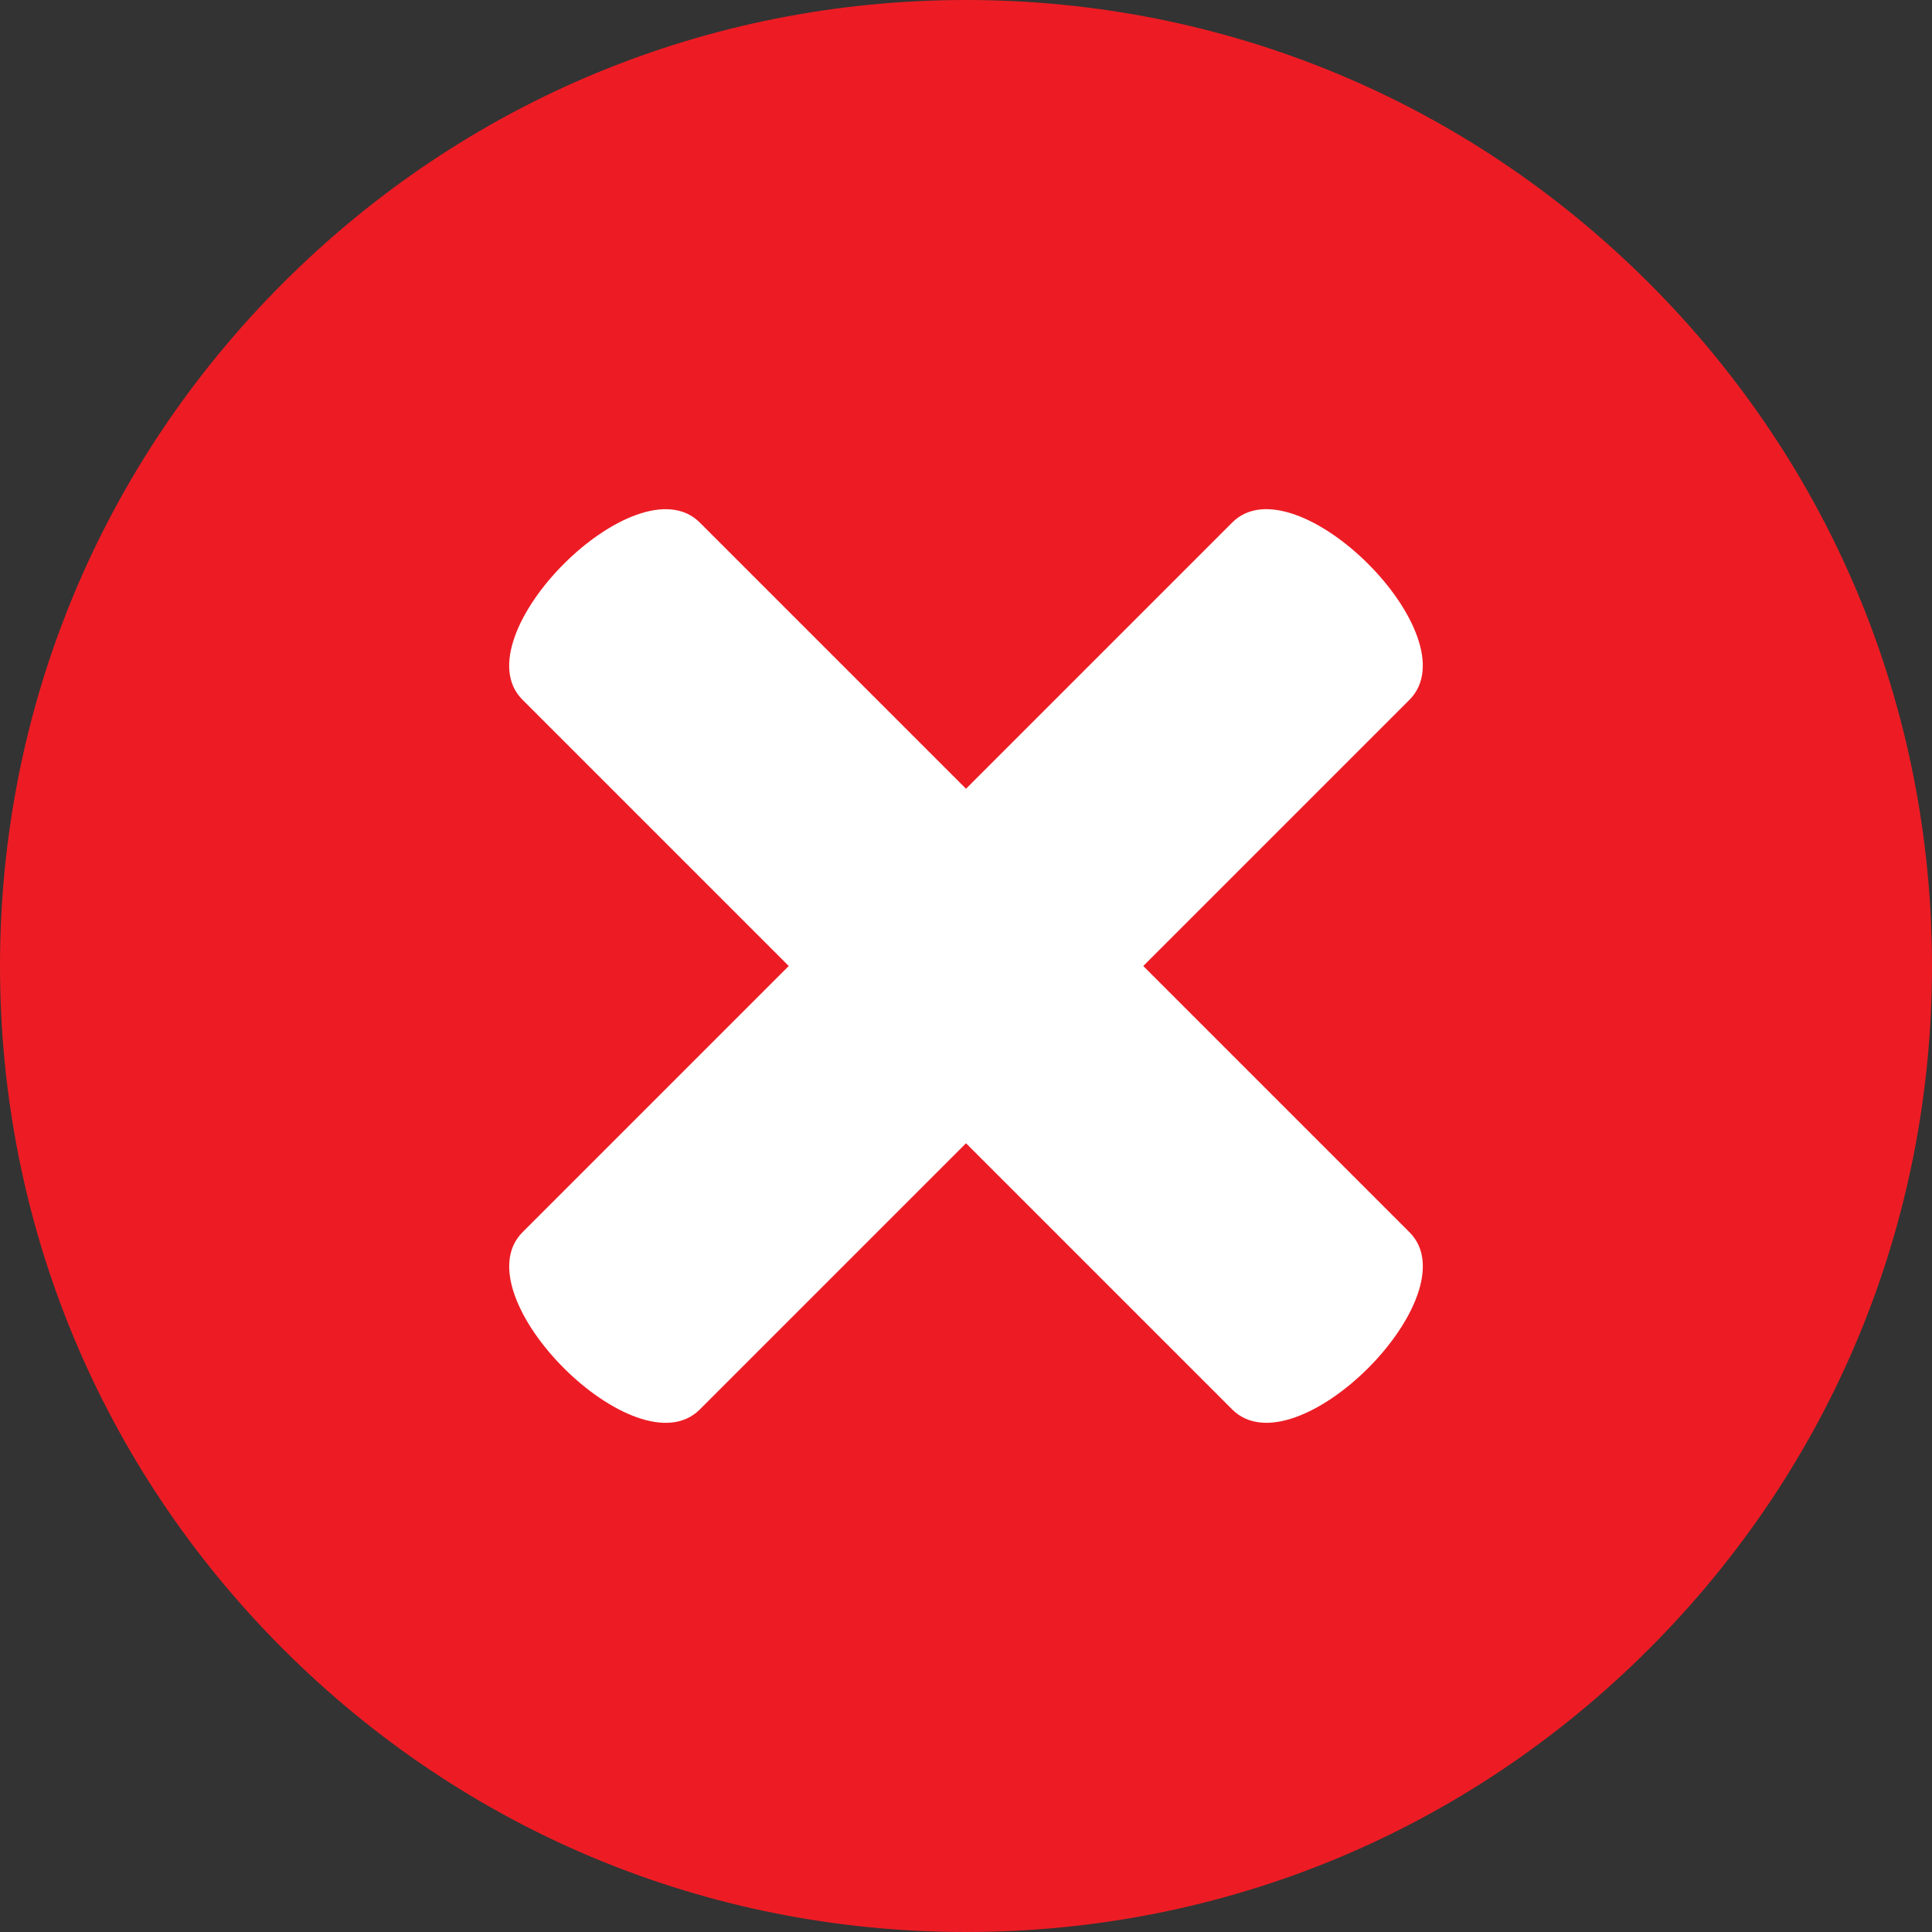
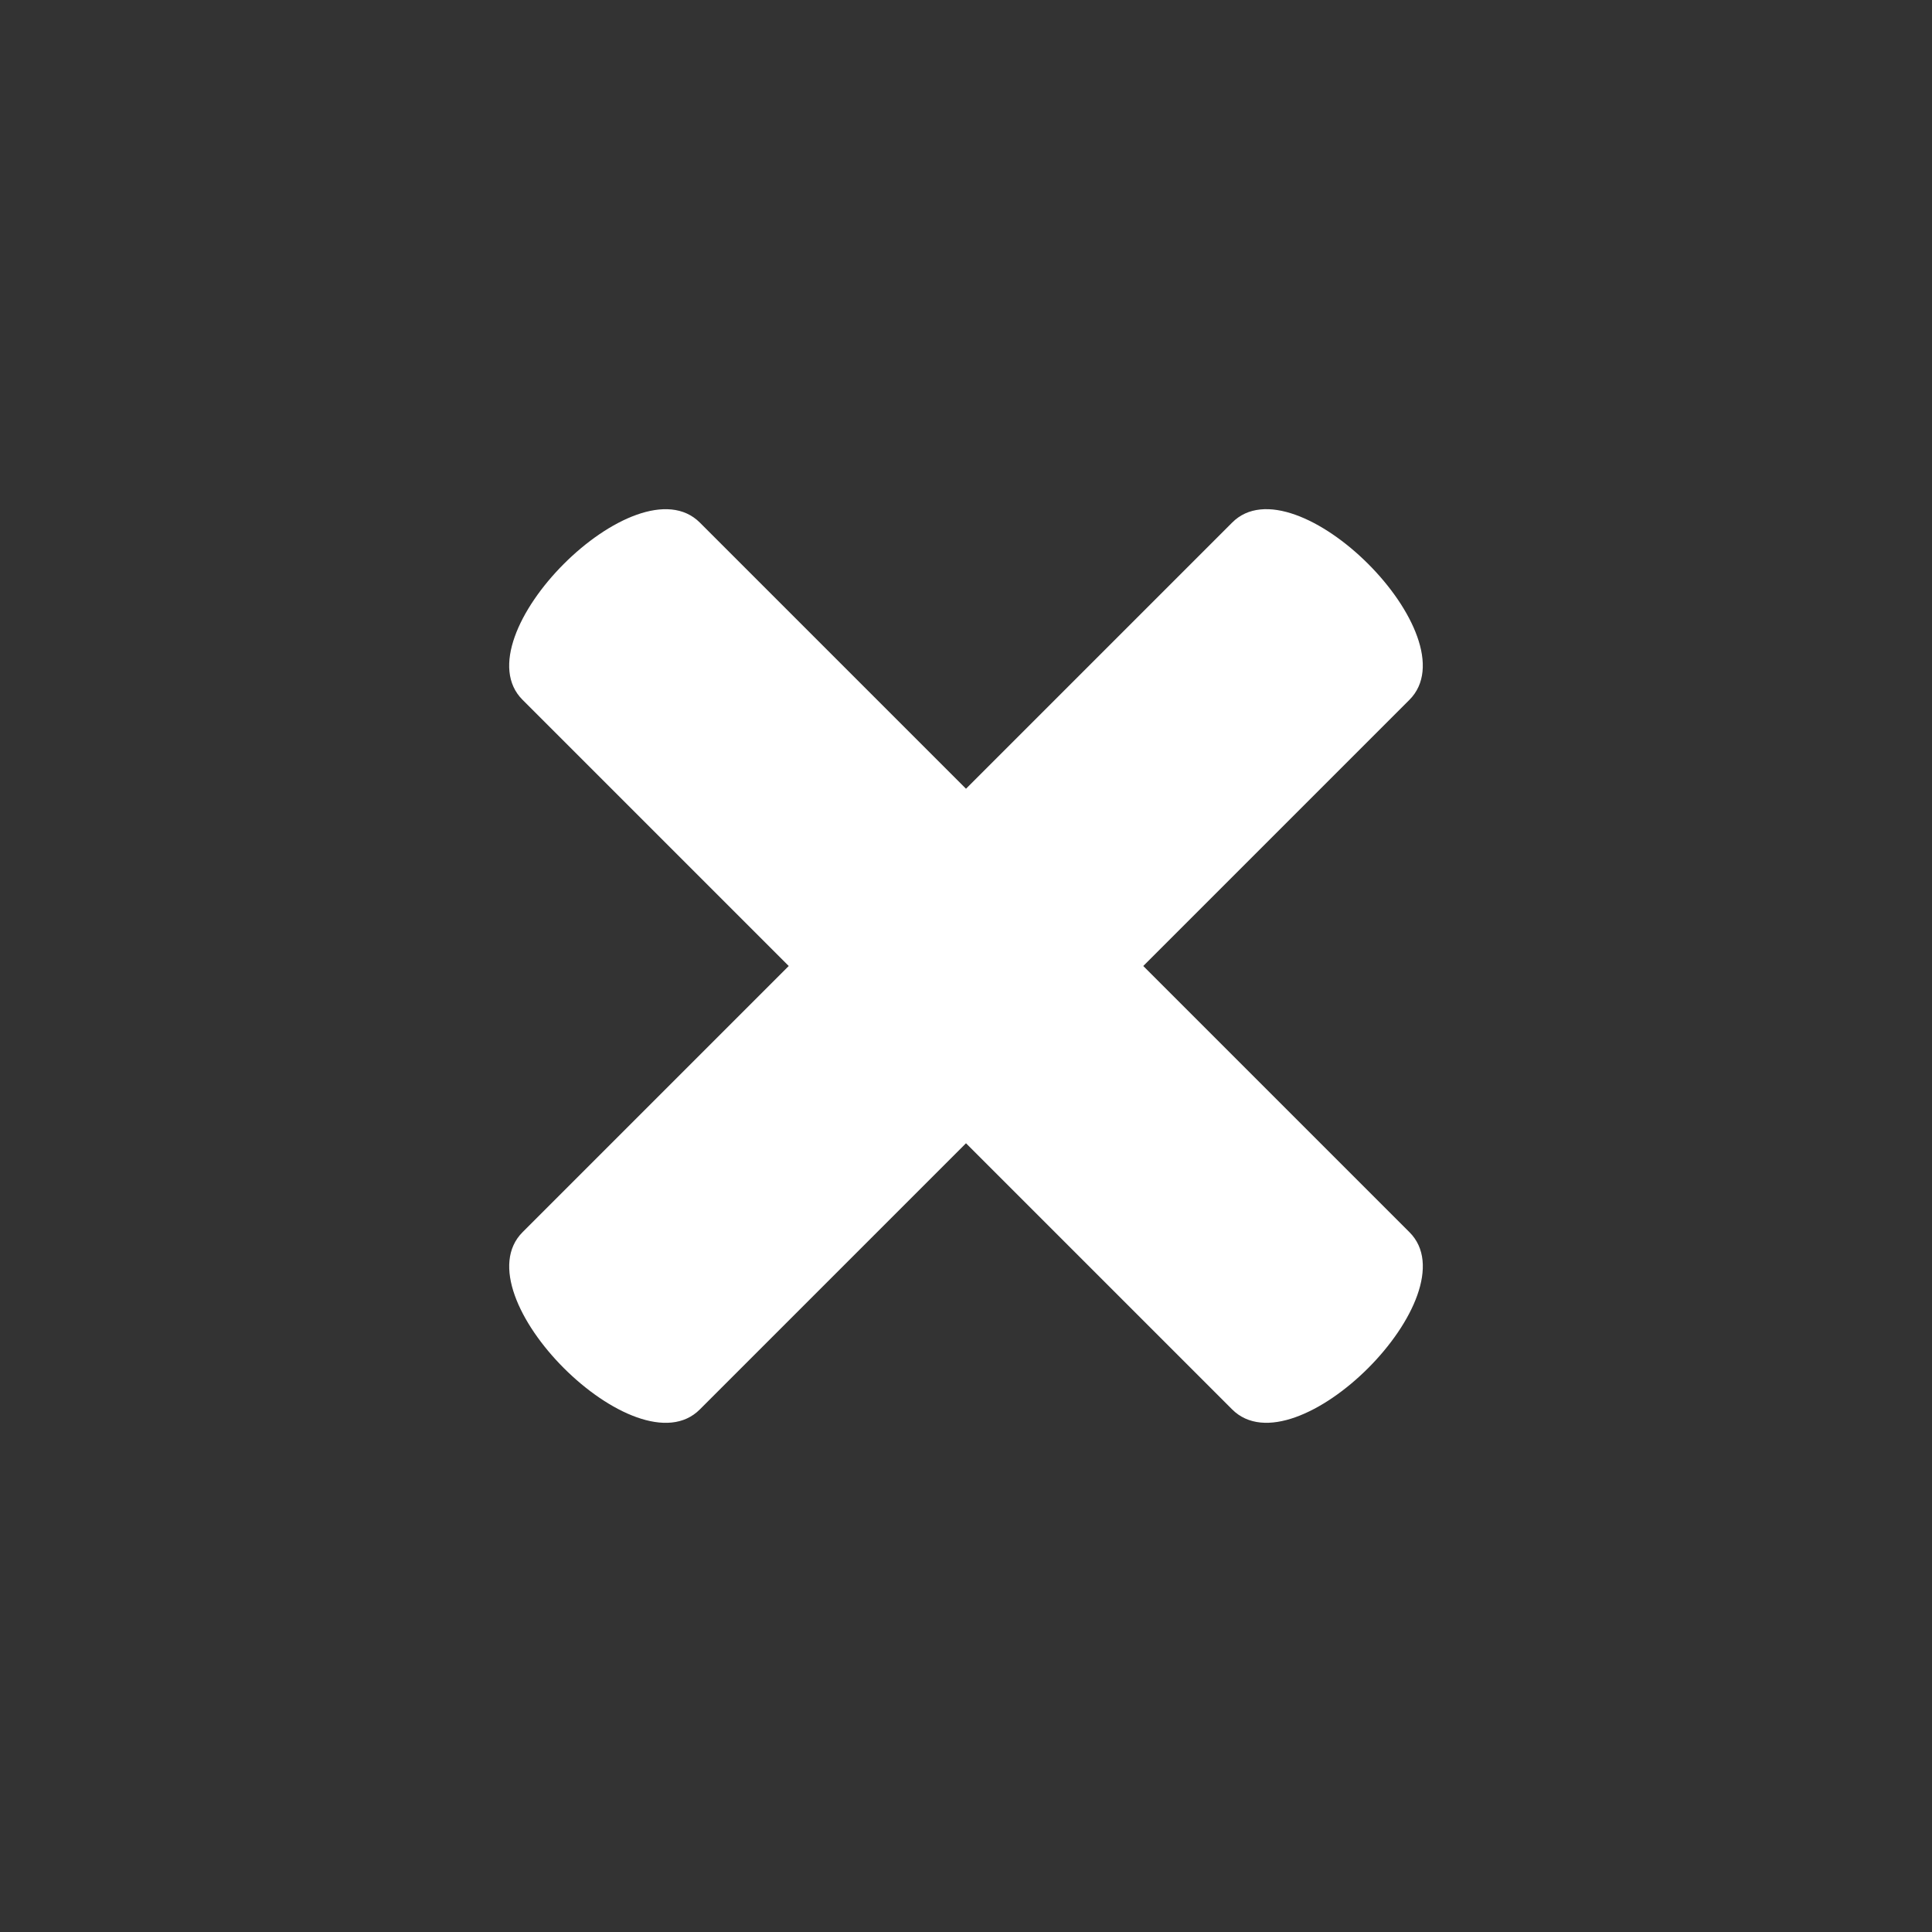
<svg xmlns="http://www.w3.org/2000/svg" version="1.1" id="Layer_1" x="0px" y="0px" viewBox="0 0 40 40" style="enable-background:new 0 0 40 40;" xml:space="preserve">
  <rect x="0" y="0" width="40" height="40" fill="#333333" stroke="none" />
  <style type="text/css">
	.st0{fill:#ED1C24;}
	.st1{fill:#FFFFFF;}
</style>
  <g>
-     <path class="st0" d="M34.14,5.86C30.36,2.08,25.34,0,20,0C14.66,0,9.64,2.08,5.86,5.86S0,14.66,0,20c0,5.34,2.08,10.36,5.86,14.14   C9.64,37.92,14.66,40,20,40c5.34,0,10.36-2.08,14.14-5.86C37.92,30.36,40,25.34,40,20C40,14.66,37.92,9.64,34.14,5.86z" />
    <g>
      <path class="st1" d="M23.67,20l5.14-5.14l0.37-0.37c1.31-1.31-2.37-4.98-3.67-3.67L20,16.33l-5.14-5.14l0,0l-0.37-0.37    c-1.31-1.31-4.98,2.37-3.67,3.67L16.33,20l-5.51,5.51c-1.31,1.31,2.37,4.98,3.67,3.67l0.37-0.37L20,23.67l5.14,5.14l0,0l0.37,0.37    c1.31,1.31,4.98-2.37,3.67-3.67L23.67,20z" />
    </g>
  </g>
</svg>